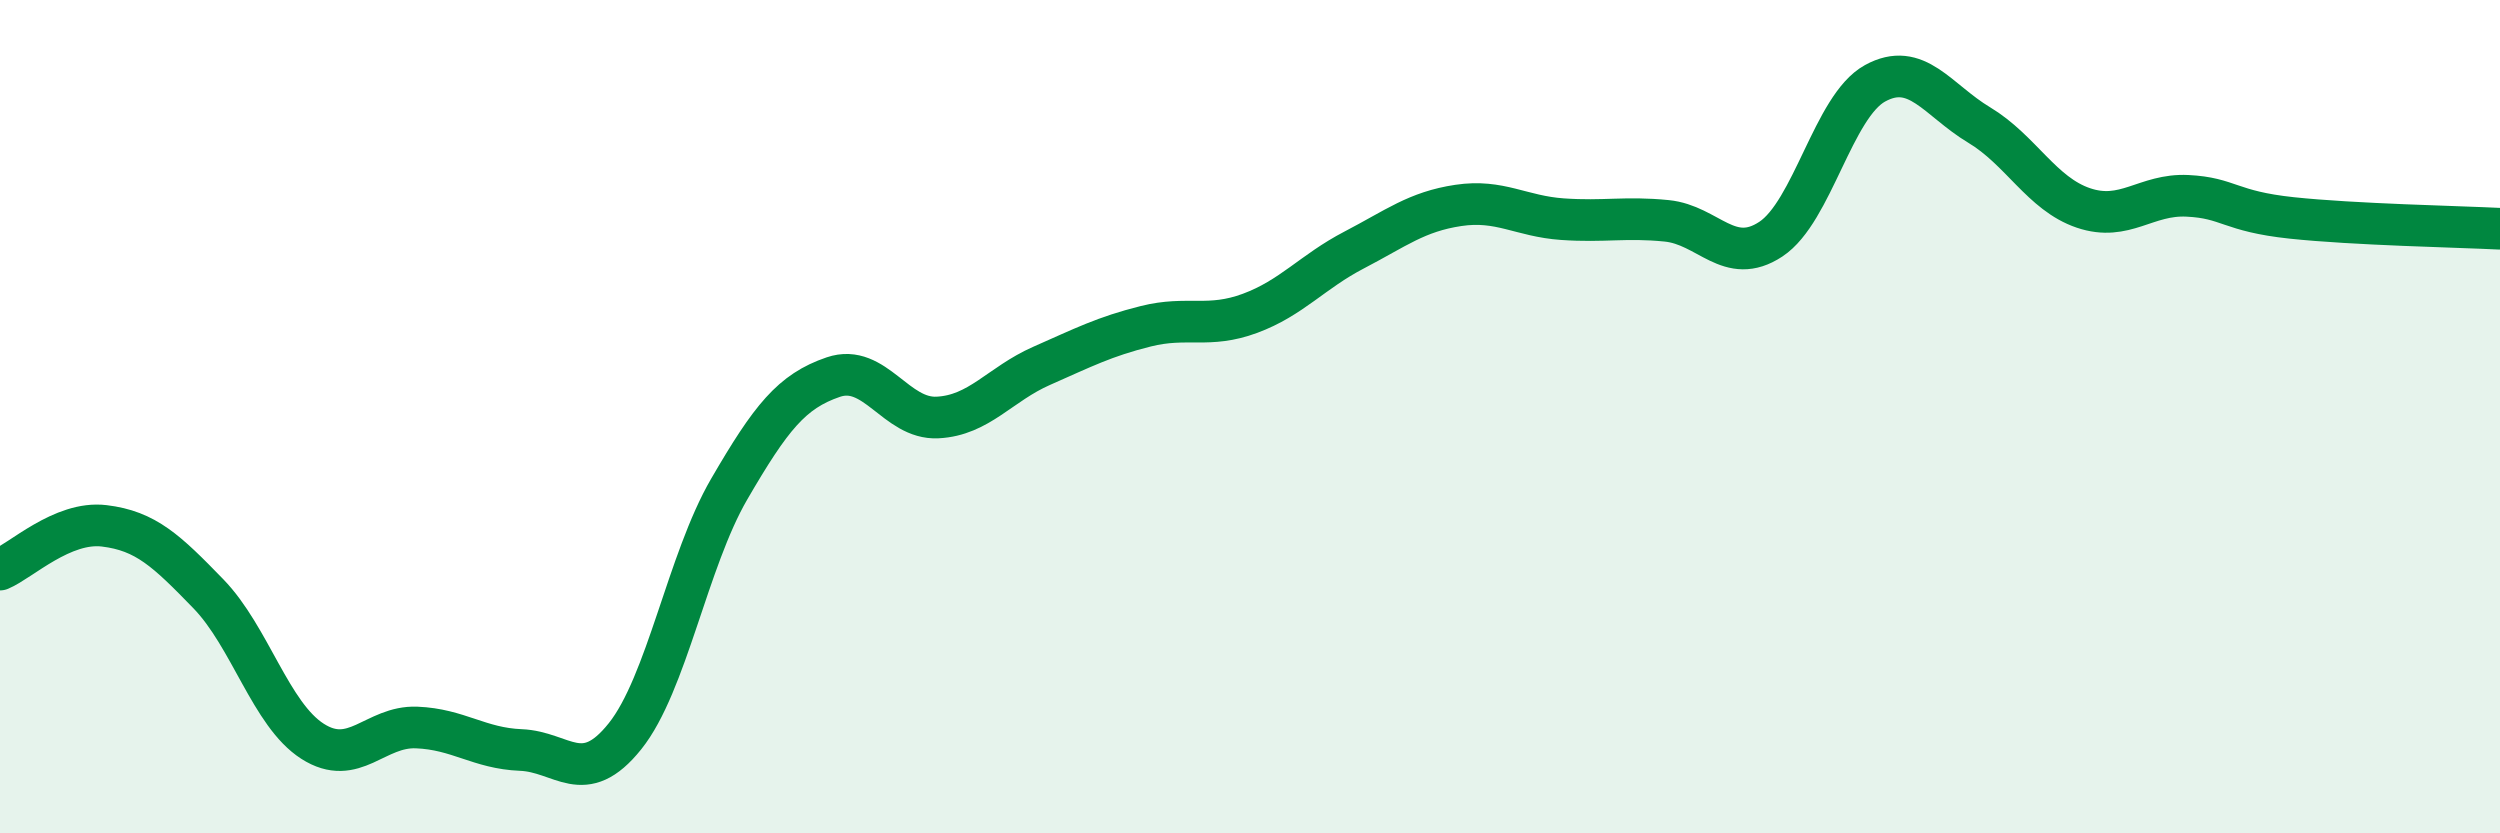
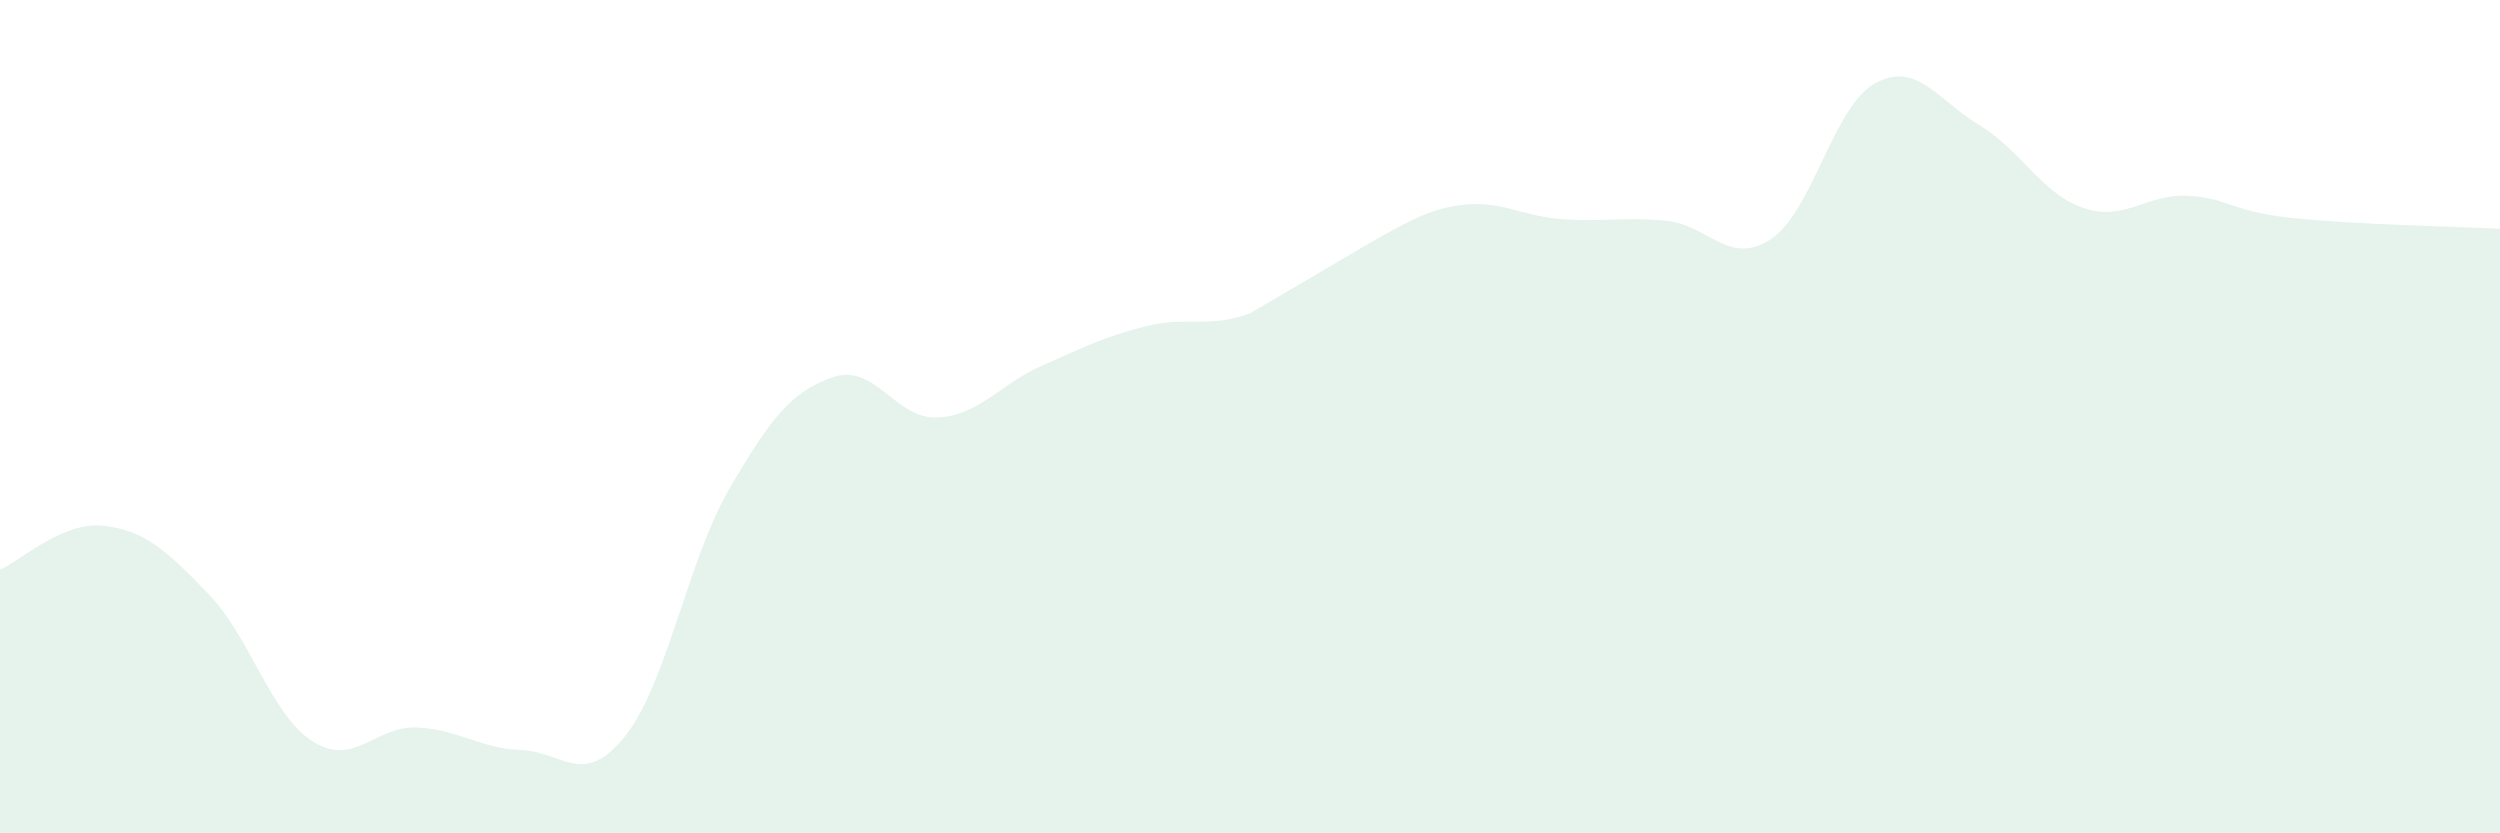
<svg xmlns="http://www.w3.org/2000/svg" width="60" height="20" viewBox="0 0 60 20">
-   <path d="M 0,13.67 C 0.5,13.46 1.5,12.5 2.5,12.62 C 3.5,12.74 4,13.22 5,14.25 C 6,15.28 6.5,17.15 7.5,17.79 C 8.5,18.43 9,17.42 10,17.46 C 11,17.5 11.5,17.96 12.5,18 C 13.5,18.04 14,18.92 15,17.67 C 16,16.42 16.5,13.46 17.5,11.74 C 18.5,10.02 19,9.39 20,9.05 C 21,8.71 21.5,10.07 22.5,10.02 C 23.5,9.97 24,9.22 25,8.78 C 26,8.34 26.5,8.08 27.5,7.83 C 28.5,7.58 29,7.89 30,7.52 C 31,7.15 31.5,6.52 32.5,6 C 33.5,5.48 34,5.08 35,4.93 C 36,4.78 36.5,5.19 37.5,5.26 C 38.5,5.33 39,5.2 40,5.3 C 41,5.4 41.5,6.4 42.5,5.74 C 43.5,5.08 44,2.55 45,2 C 46,1.45 46.5,2.4 47.5,3 C 48.5,3.6 49,4.65 50,4.99 C 51,5.33 51.5,4.65 52.5,4.7 C 53.5,4.75 53.5,5.07 55,5.23 C 56.5,5.39 59,5.44 60,5.49L60 20L0 20Z" fill="#008740" opacity="0.1" stroke-linecap="round" stroke-linejoin="round" />
-   <path d="M 0,13.67 C 0.5,13.46 1.5,12.5 2.5,12.62 C 3.5,12.74 4,13.22 5,14.25 C 6,15.28 6.5,17.15 7.5,17.79 C 8.5,18.43 9,17.42 10,17.46 C 11,17.5 11.5,17.96 12.5,18 C 13.5,18.04 14,18.92 15,17.67 C 16,16.42 16.5,13.46 17.5,11.74 C 18.5,10.02 19,9.39 20,9.05 C 21,8.71 21.5,10.07 22.5,10.02 C 23.5,9.97 24,9.22 25,8.78 C 26,8.34 26.5,8.08 27.5,7.83 C 28.5,7.58 29,7.89 30,7.52 C 31,7.15 31.5,6.52 32.5,6 C 33.5,5.48 34,5.08 35,4.93 C 36,4.78 36.5,5.19 37.5,5.26 C 38.5,5.33 39,5.2 40,5.3 C 41,5.4 41.5,6.4 42.5,5.74 C 43.5,5.08 44,2.55 45,2 C 46,1.45 46.5,2.4 47.5,3 C 48.5,3.6 49,4.65 50,4.99 C 51,5.33 51.5,4.65 52.5,4.7 C 53.5,4.75 53.5,5.07 55,5.23 C 56.5,5.39 59,5.44 60,5.49" stroke="#008740" stroke-width="1" fill="none" stroke-linecap="round" stroke-linejoin="round" />
+   <path d="M 0,13.67 C 0.5,13.46 1.5,12.5 2.5,12.62 C 3.5,12.74 4,13.22 5,14.25 C 6,15.28 6.5,17.15 7.5,17.79 C 8.5,18.43 9,17.42 10,17.46 C 11,17.5 11.5,17.96 12.5,18 C 13.5,18.04 14,18.92 15,17.67 C 16,16.42 16.5,13.46 17.5,11.74 C 18.5,10.02 19,9.39 20,9.05 C 21,8.71 21.5,10.07 22.5,10.02 C 23.5,9.97 24,9.22 25,8.78 C 26,8.34 26.5,8.08 27.5,7.83 C 28.5,7.58 29,7.89 30,7.52 C 33.5,5.48 34,5.08 35,4.93 C 36,4.78 36.5,5.19 37.5,5.26 C 38.5,5.33 39,5.2 40,5.3 C 41,5.4 41.5,6.4 42.5,5.74 C 43.5,5.08 44,2.55 45,2 C 46,1.45 46.5,2.4 47.5,3 C 48.5,3.6 49,4.65 50,4.99 C 51,5.33 51.5,4.65 52.5,4.7 C 53.5,4.75 53.5,5.07 55,5.23 C 56.5,5.39 59,5.44 60,5.49L60 20L0 20Z" fill="#008740" opacity="0.1" stroke-linecap="round" stroke-linejoin="round" />
</svg>